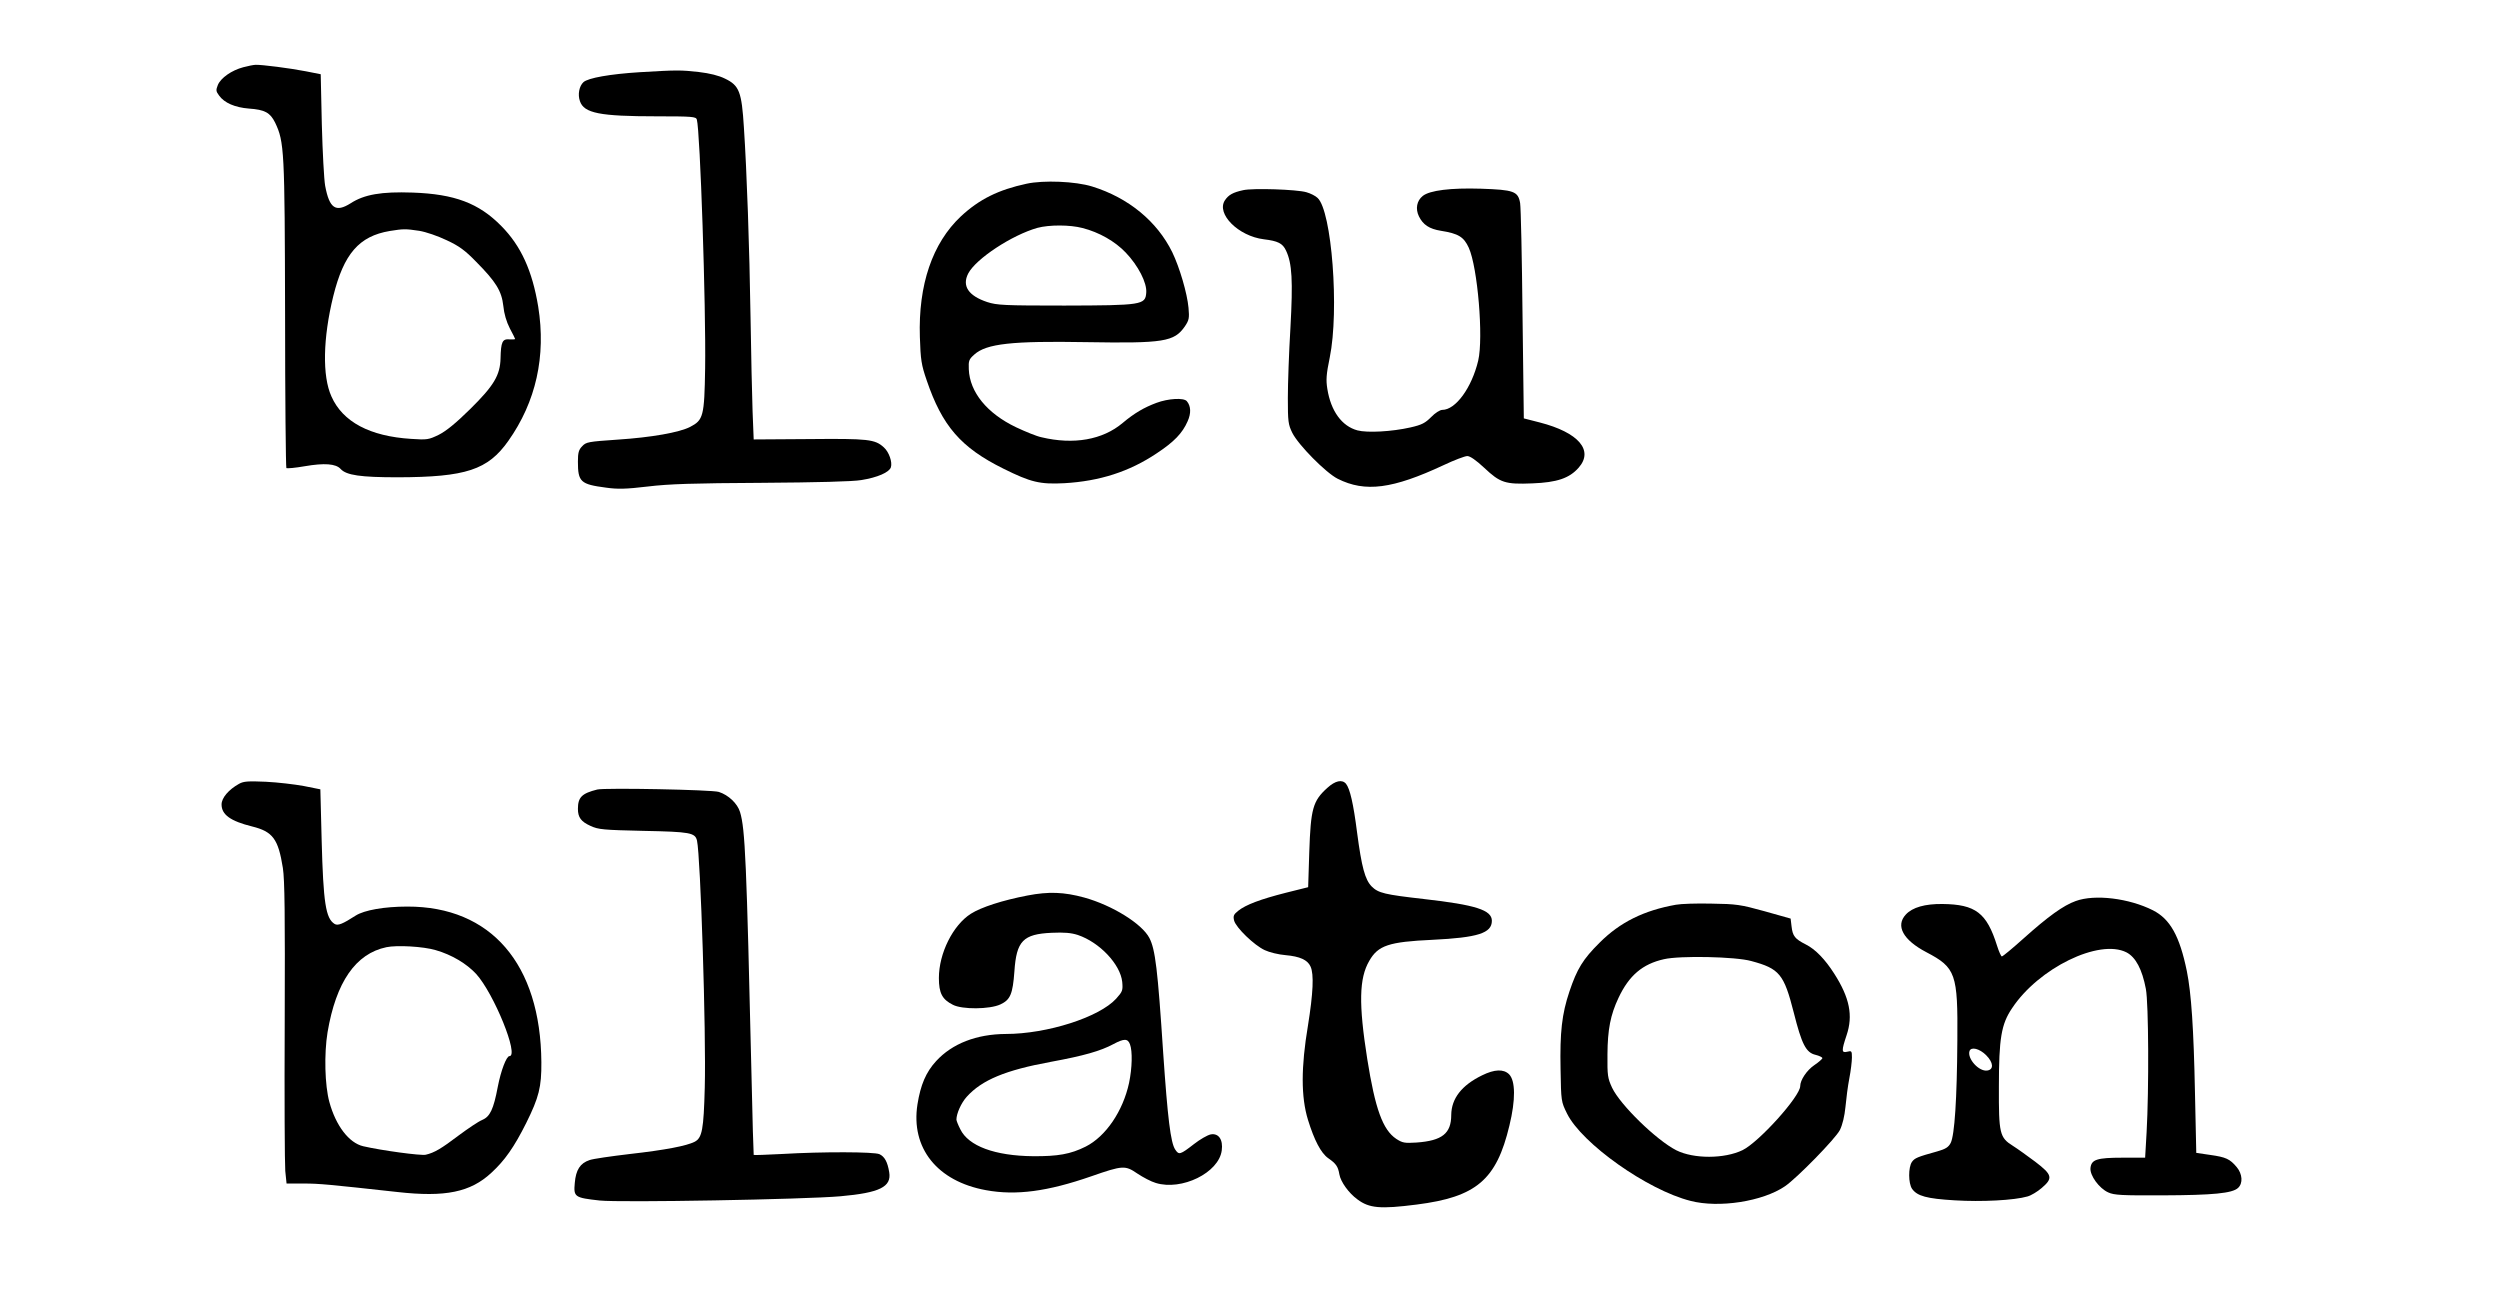
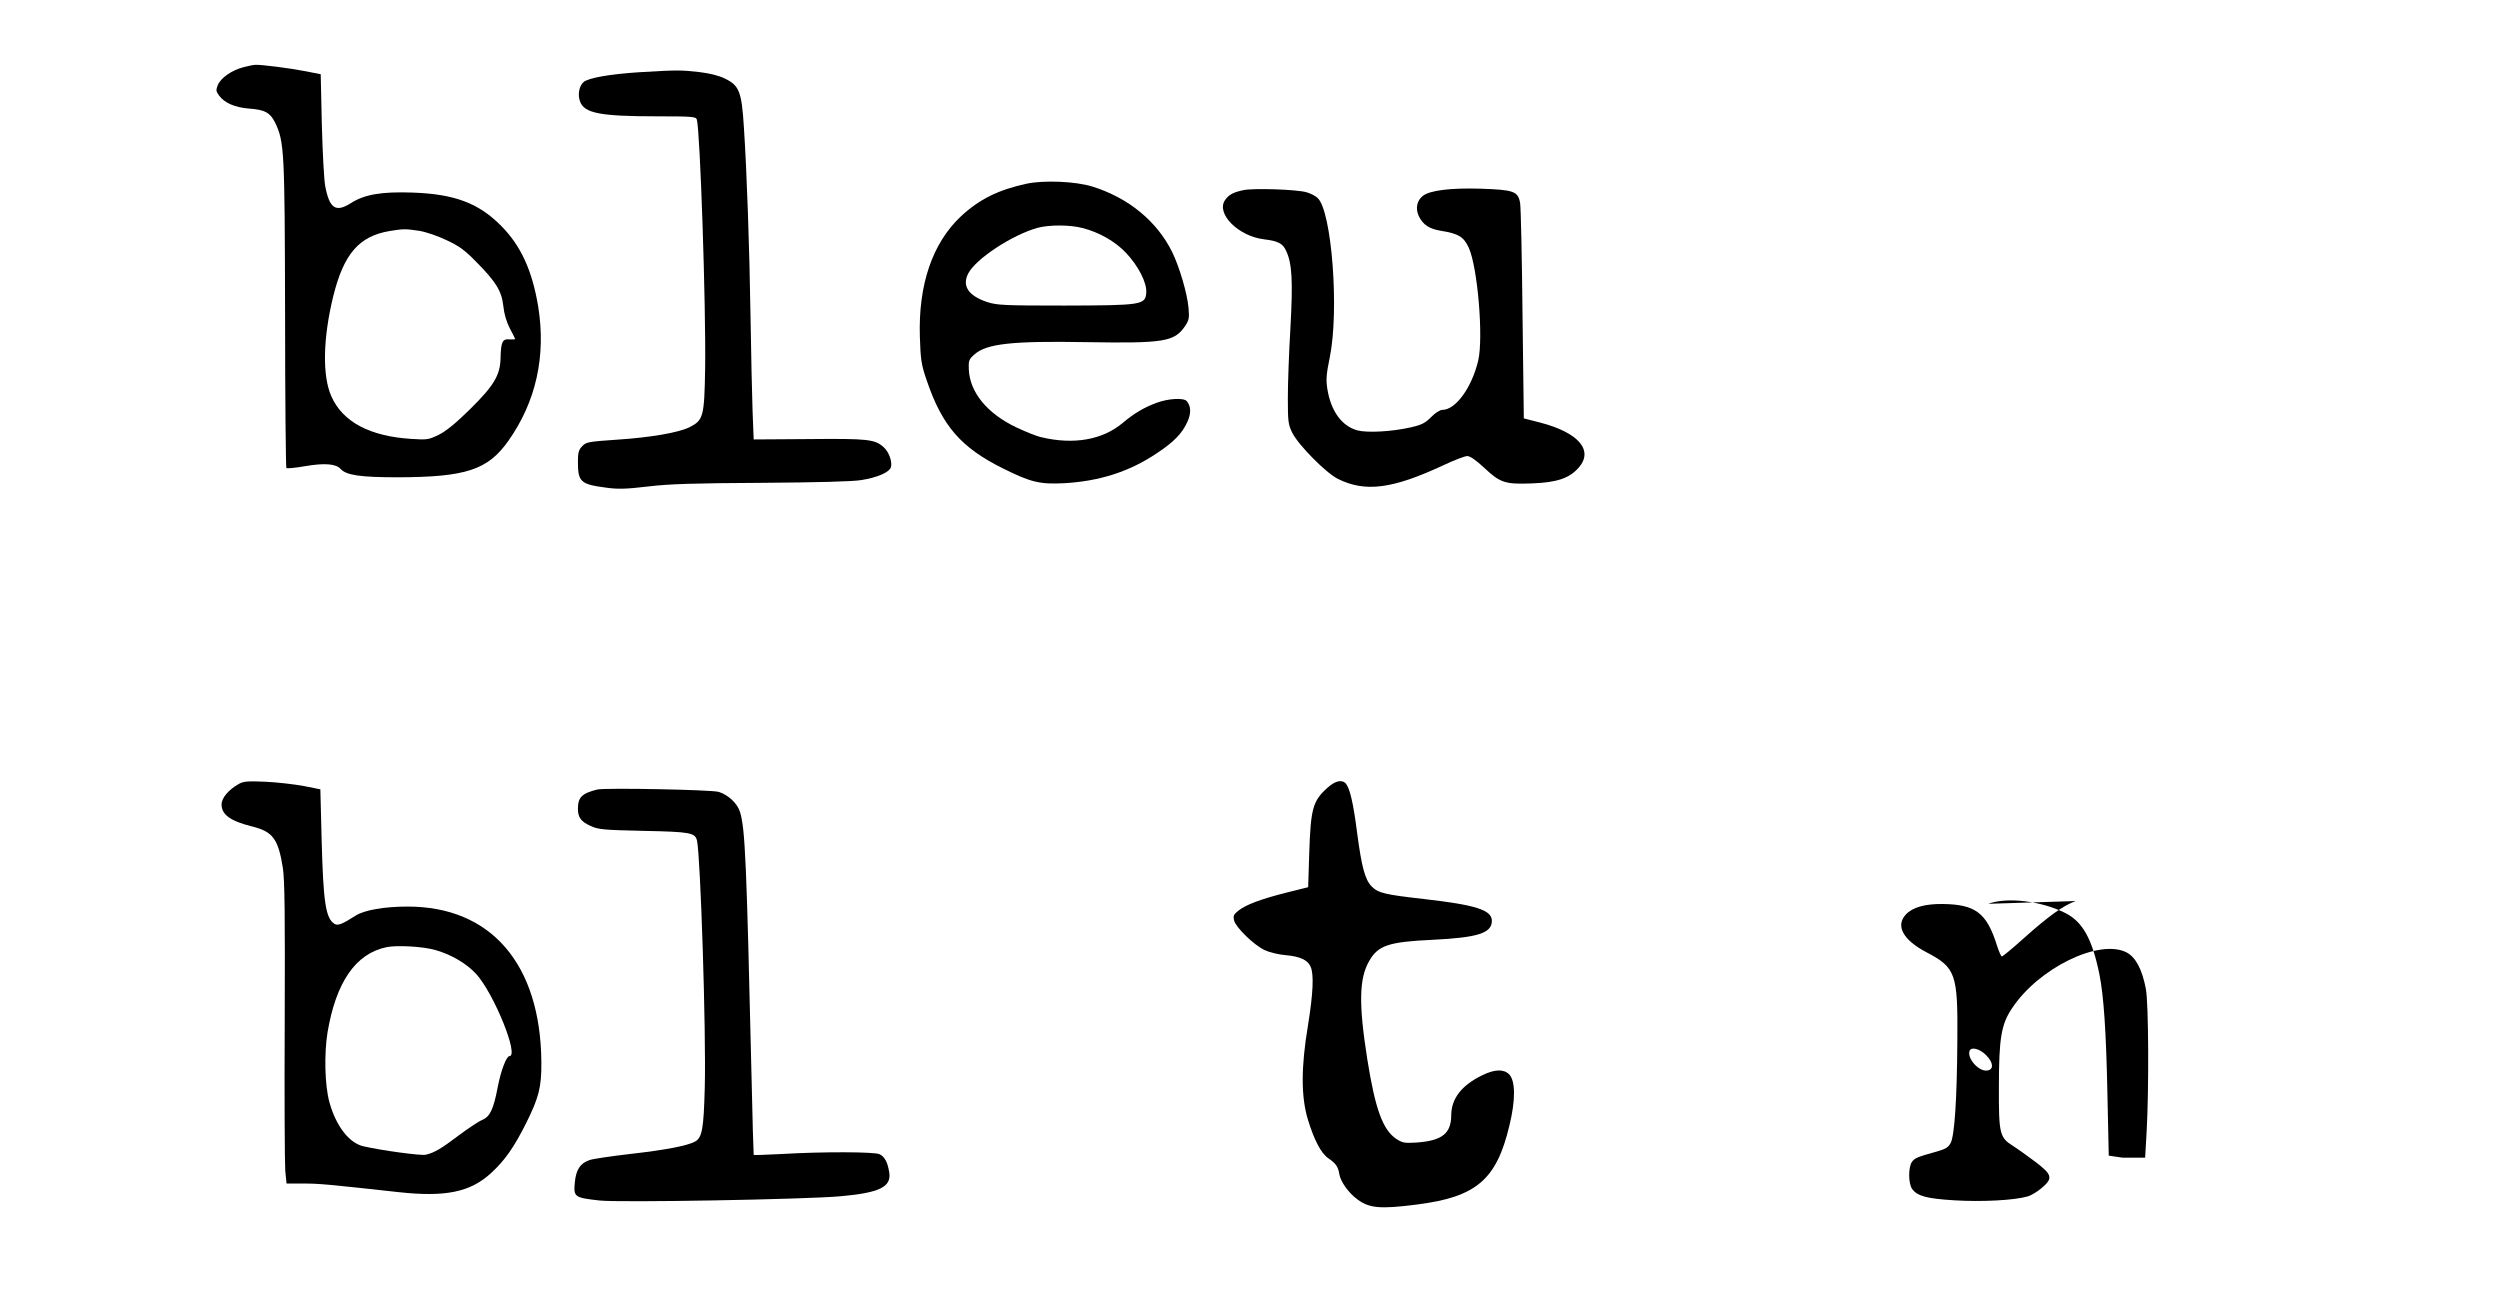
<svg xmlns="http://www.w3.org/2000/svg" version="1.0" width="1354pt" height="712pt" viewBox="0 0 1354 712" preserveAspectRatio="xMidYMid meet">
  <g transform="translate(0,712) scale(0.1,-0.1)" fill="#000000" stroke="none">
    <path d="M1318 6756 c-64 -17 -122 -58 -138 -96 -11 -28 -11 -34 7 -58 28 -39 85 -64 161 -70 87 -6 115 -22 142 -76 50 -105 52 -148 54 -1038 0 -454 4 -829 7 -833 4 -3 49 1 100 10 105 18 168 14 194 -15 31 -34 108 -45 310 -45 369 1 487 40 598 197 150 212 205 459 162 727 -32 194 -93 329 -200 437 -122 124 -253 173 -480 181 -169 6 -262 -10 -336 -58 -81 -51 -115 -28 -138 95 -6 33 -14 182 -18 332 l-6 272 -81 16 c-87 17 -238 36 -271 35 -11 0 -41 -6 -67 -13z m952 -886 c37 -6 101 -28 149 -51 67 -31 100 -55 160 -117 107 -108 138 -158 147 -239 4 -42 17 -86 35 -121 16 -30 29 -56 29 -58 0 -2 -14 -3 -32 -2 -37 3 -45 -14 -47 -102 -2 -92 -36 -149 -165 -276 -77 -76 -130 -119 -170 -139 -54 -26 -62 -28 -149 -22 -224 14 -371 92 -432 230 -50 110 -46 315 10 543 57 230 140 325 306 353 75 12 85 12 159 1z" />
    <path d="M3465 6729 c-160 -10 -280 -31 -305 -54 -23 -21 -32 -67 -19 -103 22 -65 107 -82 416 -82 193 0 212 -2 217 -17 18 -60 50 -1016 45 -1348 -4 -260 -10 -280 -81 -317 -58 -30 -209 -57 -393 -69 -160 -11 -171 -13 -192 -36 -19 -19 -23 -36 -23 -83 0 -110 14 -123 152 -141 63 -9 108 -8 226 6 115 14 248 18 617 20 297 2 496 7 540 15 88 14 151 42 160 69 9 28 -10 83 -38 108 -48 44 -84 48 -403 45 l-302 -2 -6 152 c-3 84 -8 313 -11 508 -6 387 -20 787 -36 1030 -12 193 -25 227 -102 264 -34 17 -83 29 -142 36 -99 11 -118 11 -320 -1z" />
    <path d="M5560 6125 c-153 -33 -256 -84 -356 -177 -154 -145 -231 -370 -222 -653 4 -124 8 -151 37 -235 84 -247 185 -364 415 -478 149 -74 198 -86 331 -79 190 11 351 62 500 162 94 62 139 109 167 173 20 44 18 83 -4 109 -16 20 -101 15 -165 -9 -67 -25 -120 -56 -183 -109 -108 -91 -265 -119 -440 -77 -25 5 -86 30 -137 54 -157 75 -251 190 -256 314 -2 47 1 54 30 80 66 59 204 74 606 67 421 -7 476 2 534 85 23 34 25 45 20 101 -7 78 -48 218 -88 301 -82 167 -237 295 -434 356 -90 28 -263 35 -355 15z m303 -240 c90 -23 176 -72 234 -133 67 -70 116 -164 111 -218 -5 -65 -23 -68 -443 -69 -328 0 -365 2 -418 19 -102 34 -138 87 -103 155 42 80 237 208 375 247 64 17 176 17 244 -1z" />
    <path d="M6733 6090 c-55 -12 -79 -25 -99 -55 -48 -73 73 -194 211 -211 76 -9 102 -22 120 -61 33 -69 38 -163 24 -418 -8 -132 -14 -303 -14 -380 0 -128 2 -144 24 -189 32 -65 182 -217 246 -249 149 -75 298 -55 574 74 57 27 115 49 128 49 15 0 47 -22 92 -64 86 -81 113 -90 260 -84 134 5 201 28 251 85 83 94 -1 191 -211 245 l-86 22 -7 561 c-3 308 -9 580 -13 605 -11 64 -34 72 -213 78 -163 5 -276 -9 -314 -39 -33 -26 -41 -70 -21 -111 22 -45 56 -68 119 -78 95 -15 124 -33 151 -92 48 -106 80 -487 51 -611 -35 -147 -122 -267 -195 -267 -12 0 -39 -17 -60 -39 -32 -32 -50 -42 -112 -56 -101 -23 -234 -30 -287 -16 -85 23 -144 105 -163 224 -8 49 -6 79 13 171 52 255 11 794 -66 864 -11 11 -39 25 -61 31 -52 15 -288 23 -342 11z" />
    <path d="M1295 2875 c-56 -31 -95 -76 -95 -112 0 -55 48 -90 165 -119 113 -28 142 -68 167 -225 10 -65 12 -252 10 -829 -2 -410 0 -775 3 -812 l7 -68 92 0 c86 0 136 -5 509 -46 259 -29 395 -1 508 104 73 67 124 140 189 270 69 139 83 195 82 329 -4 532 -273 844 -726 843 -124 0 -233 -19 -280 -49 -70 -45 -96 -56 -114 -45 -48 30 -61 113 -70 454 l-7 275 -90 18 c-49 9 -142 20 -205 23 -95 4 -120 3 -145 -11z m1065 -901 c87 -25 167 -73 219 -129 96 -106 234 -445 180 -445 -16 0 -46 -78 -63 -166 -23 -122 -42 -162 -85 -180 -20 -8 -76 -46 -126 -83 -95 -72 -132 -94 -179 -105 -26 -6 -240 23 -339 46 -77 18 -148 111 -183 239 -25 91 -29 261 -10 378 46 272 152 426 319 461 57 12 200 4 267 -16z" />
    <path d="M7189 2853 c-79 -71 -90 -113 -98 -348 l-6 -190 -120 -30 c-138 -35 -218 -65 -259 -98 -25 -20 -28 -28 -22 -53 10 -38 109 -134 166 -160 25 -12 75 -24 112 -27 79 -7 120 -26 136 -62 19 -41 14 -144 -14 -319 -38 -227 -38 -387 0 -511 34 -110 70 -180 110 -208 42 -29 53 -45 60 -87 7 -41 51 -102 98 -136 64 -48 124 -53 320 -28 324 41 433 134 503 428 34 139 33 243 -2 278 -30 29 -79 27 -146 -6 -111 -54 -166 -126 -167 -214 0 -101 -49 -140 -188 -150 -65 -4 -76 -2 -110 20 -73 49 -114 162 -157 433 -47 298 -44 437 11 531 48 84 106 103 342 114 246 12 322 36 322 103 0 58 -86 86 -369 118 -211 24 -246 32 -282 68 -36 37 -54 103 -79 292 -20 158 -39 238 -60 264 -21 25 -58 17 -101 -22z" />
    <path d="M3235 2844 c-84 -21 -105 -42 -105 -105 0 -46 17 -69 68 -92 43 -20 69 -22 287 -27 254 -5 280 -10 290 -53 19 -85 50 -1041 42 -1337 -6 -227 -14 -273 -55 -294 -44 -22 -156 -44 -350 -66 -101 -12 -200 -26 -219 -33 -51 -17 -74 -53 -80 -124 -7 -76 -1 -80 135 -95 111 -12 1114 6 1304 23 213 19 277 51 264 130 -9 56 -25 85 -53 98 -28 13 -306 14 -528 1 -82 -4 -151 -7 -153 -5 -1 1 -7 197 -12 436 -27 1155 -34 1329 -62 1421 -14 46 -62 92 -115 109 -38 12 -615 23 -658 13z" />
-     <path d="M5565 2270 c-135 -26 -250 -63 -307 -99 -97 -62 -173 -214 -173 -348 0 -82 18 -116 76 -145 50 -26 199 -25 257 2 54 25 67 56 76 179 11 165 47 202 202 209 68 3 105 0 142 -12 118 -40 230 -159 240 -254 4 -46 2 -52 -33 -91 -91 -100 -373 -191 -598 -191 -158 -1 -290 -52 -377 -147 -55 -60 -84 -128 -101 -234 -37 -237 107 -417 371 -465 163 -30 334 -7 570 75 172 60 184 60 250 15 30 -20 75 -44 100 -51 140 -43 341 55 357 176 8 59 -17 95 -60 87 -18 -4 -58 -27 -90 -52 -76 -59 -82 -60 -102 -30 -25 37 -41 172 -65 521 -30 458 -43 563 -75 625 -40 77 -201 177 -353 219 -110 30 -192 33 -307 11z m555 -806 c14 -37 12 -128 -5 -209 -33 -153 -126 -290 -235 -345 -82 -41 -151 -53 -285 -52 -207 2 -350 55 -394 146 -12 23 -21 47 -21 52 0 33 26 91 56 124 82 91 210 144 455 189 180 33 270 59 339 96 58 31 78 31 90 -1z" />
-     <path d="M11242 2240 c-67 -24 -149 -83 -284 -204 -59 -53 -111 -96 -116 -96 -4 0 -16 26 -26 58 -56 178 -116 224 -296 226 -94 1 -162 -18 -198 -57 -57 -61 -15 -138 111 -204 160 -84 171 -116 168 -478 -2 -318 -15 -513 -36 -555 -12 -23 -27 -33 -73 -46 -108 -30 -122 -36 -137 -57 -20 -29 -20 -116 1 -146 28 -39 79 -53 231 -62 145 -9 322 0 394 21 19 5 54 26 77 46 62 53 58 71 -35 142 -43 32 -97 71 -121 86 -72 45 -77 66 -76 321 0 262 13 338 71 424 144 218 472 378 620 303 50 -26 85 -92 105 -198 15 -78 17 -545 4 -776 l-8 -138 -122 0 c-140 0 -169 -10 -174 -56 -4 -40 47 -110 96 -132 32 -15 74 -17 297 -16 270 1 375 11 406 40 28 25 24 76 -7 113 -37 44 -58 54 -144 66 l-75 11 -7 324 c-7 350 -20 541 -44 660 -39 191 -91 283 -184 330 -129 65 -314 88 -418 50z m-485 -835 c40 -40 42 -78 6 -83 -45 -7 -110 65 -96 106 9 24 54 13 90 -23z" />
-     <path d="M9077 2220 c-174 -31 -303 -95 -413 -205 -91 -90 -123 -143 -164 -265 -41 -122 -52 -221 -48 -421 3 -174 3 -175 35 -240 80 -162 435 -414 669 -473 154 -40 391 -3 511 79 65 44 274 258 298 305 14 29 25 74 30 125 4 44 13 114 21 155 8 41 14 92 14 113 0 35 -2 37 -25 31 -32 -8 -32 5 -4 89 36 106 17 203 -67 334 -49 77 -102 132 -154 158 -59 30 -71 45 -77 98 l-5 42 -142 40 c-130 36 -152 39 -286 41 -80 2 -167 -1 -193 -6z m408 -305 c153 -41 177 -71 230 -279 43 -171 66 -217 118 -229 20 -5 37 -13 37 -18 0 -4 -20 -22 -44 -38 -41 -28 -76 -81 -76 -113 0 -56 -224 -304 -312 -347 -99 -48 -265 -48 -359 -1 -108 55 -304 246 -348 339 -24 52 -26 66 -25 181 1 134 16 213 60 306 57 121 130 183 246 209 86 20 388 14 473 -10z" />
+     <path d="M11242 2240 c-67 -24 -149 -83 -284 -204 -59 -53 -111 -96 -116 -96 -4 0 -16 26 -26 58 -56 178 -116 224 -296 226 -94 1 -162 -18 -198 -57 -57 -61 -15 -138 111 -204 160 -84 171 -116 168 -478 -2 -318 -15 -513 -36 -555 -12 -23 -27 -33 -73 -46 -108 -30 -122 -36 -137 -57 -20 -29 -20 -116 1 -146 28 -39 79 -53 231 -62 145 -9 322 0 394 21 19 5 54 26 77 46 62 53 58 71 -35 142 -43 32 -97 71 -121 86 -72 45 -77 66 -76 321 0 262 13 338 71 424 144 218 472 378 620 303 50 -26 85 -92 105 -198 15 -78 17 -545 4 -776 l-8 -138 -122 0 l-75 11 -7 324 c-7 350 -20 541 -44 660 -39 191 -91 283 -184 330 -129 65 -314 88 -418 50z m-485 -835 c40 -40 42 -78 6 -83 -45 -7 -110 65 -96 106 9 24 54 13 90 -23z" />
  </g>
</svg>